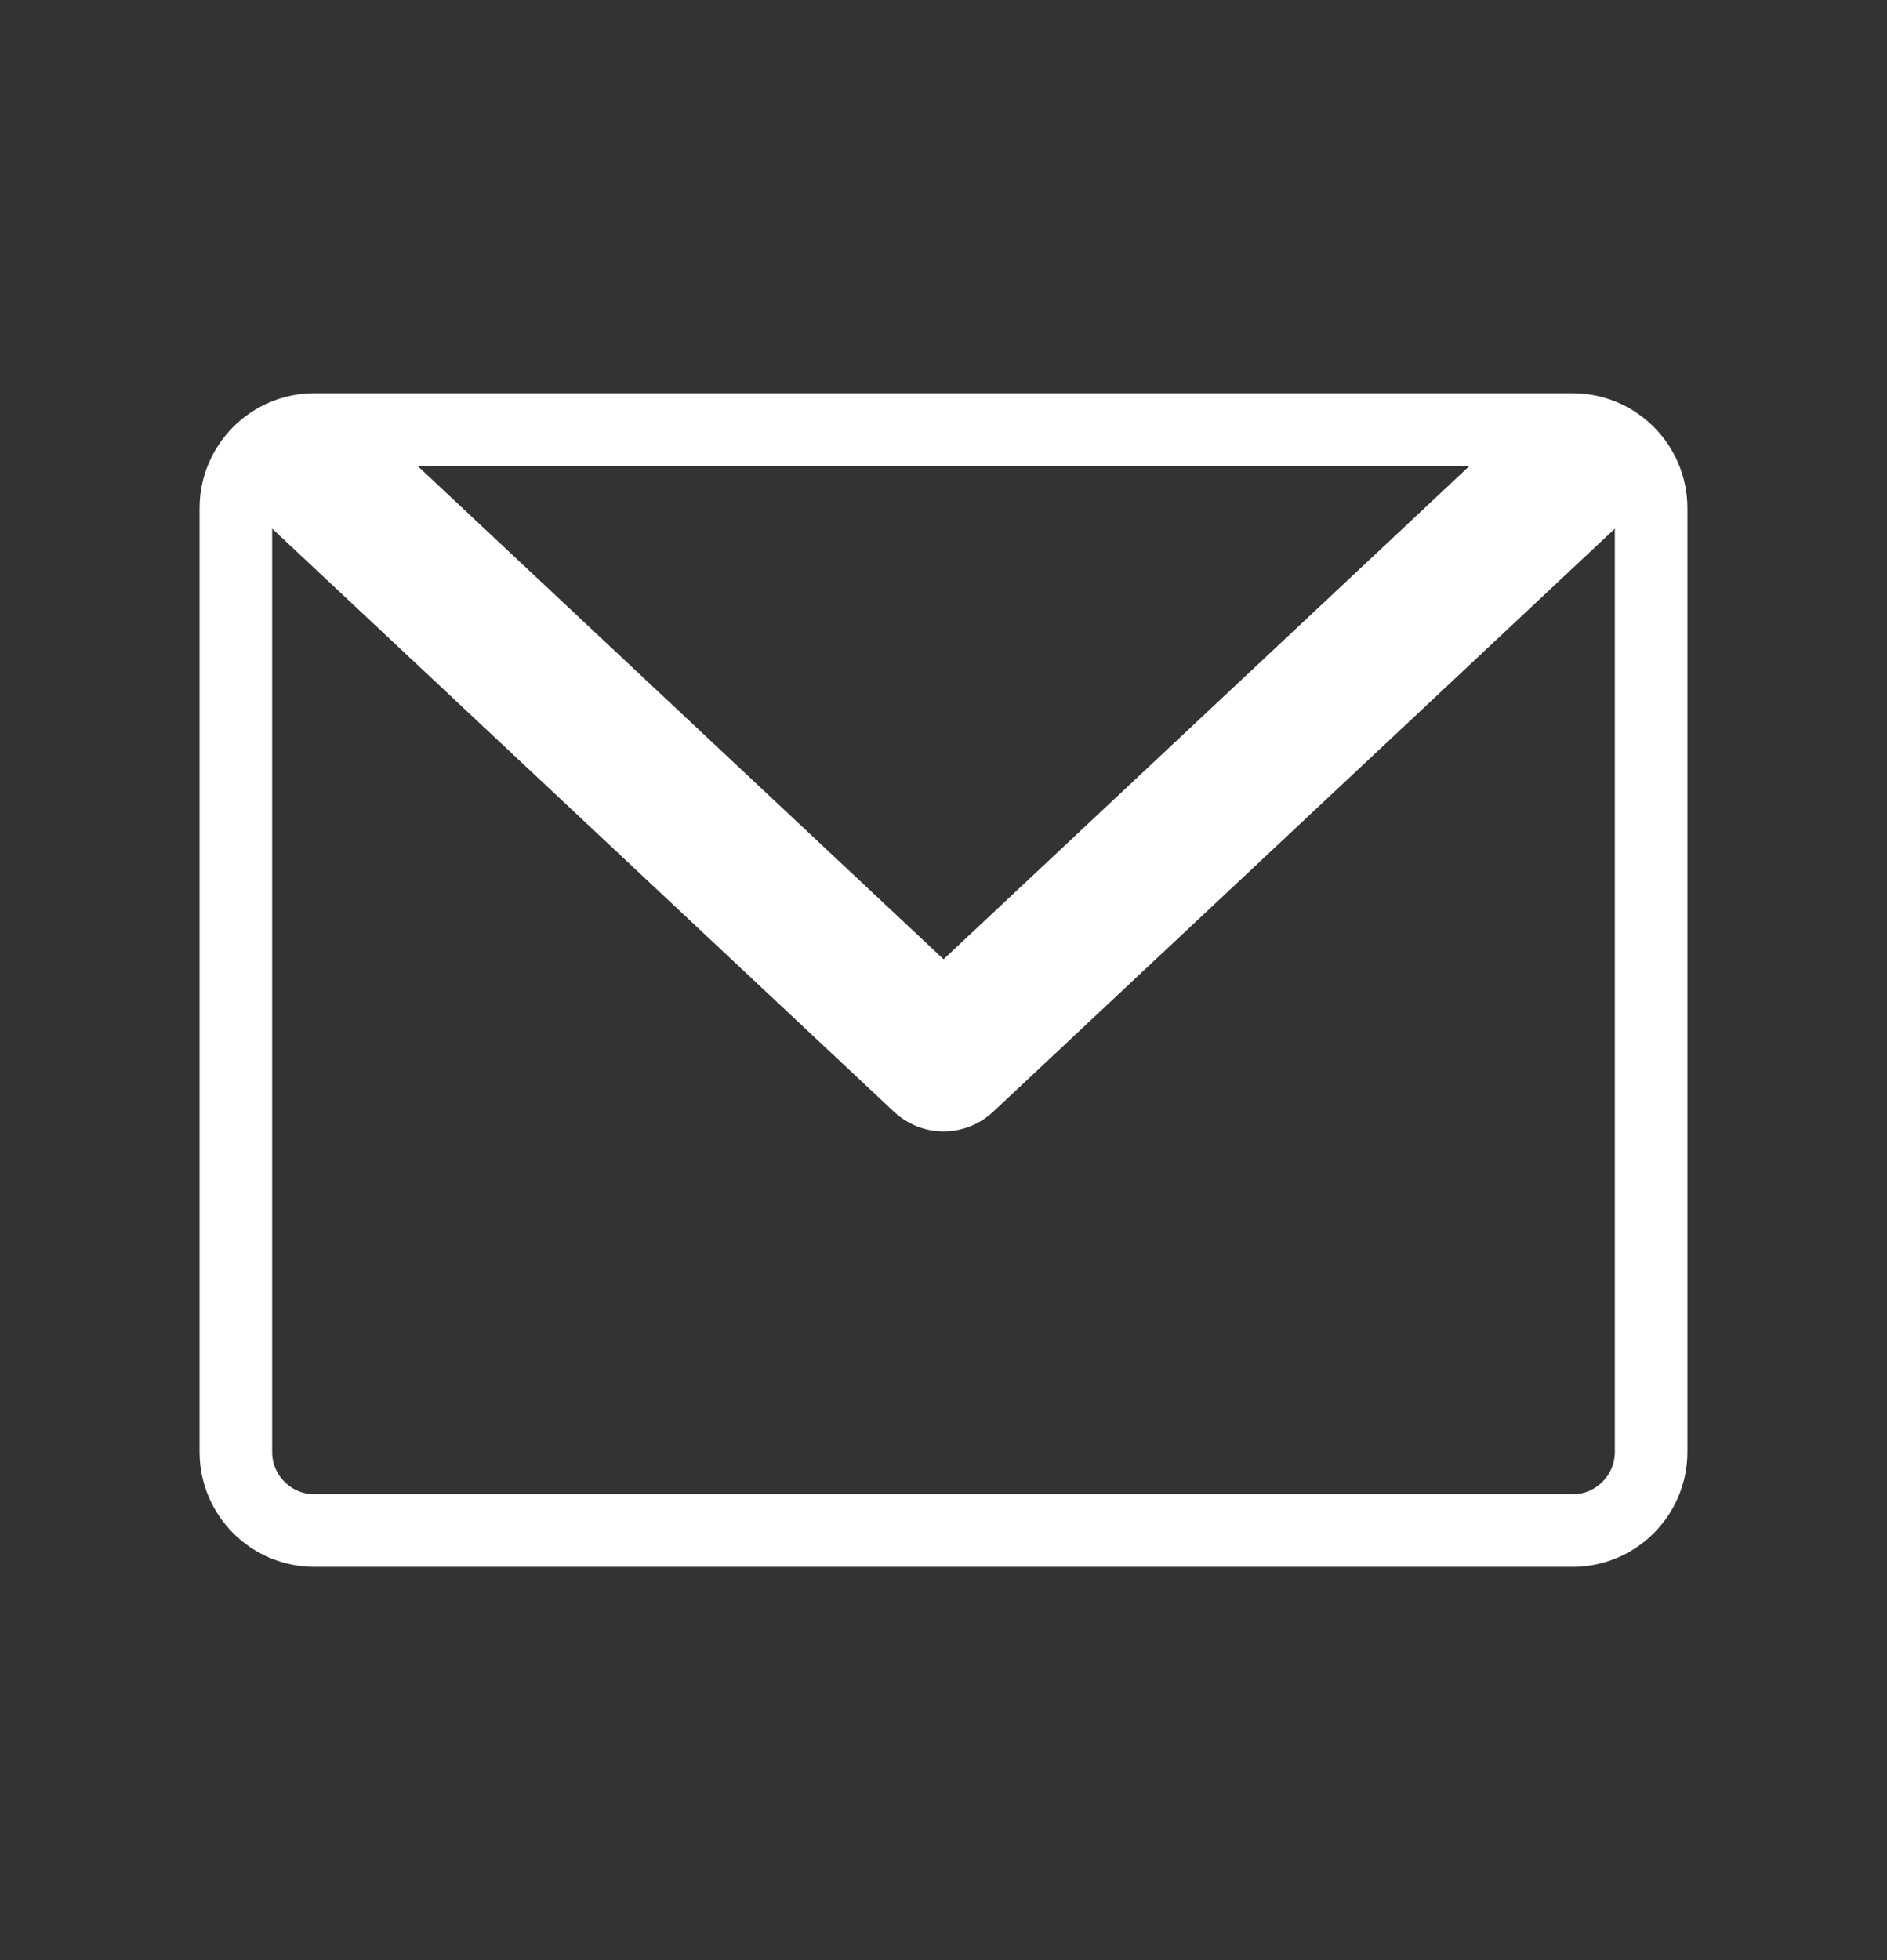
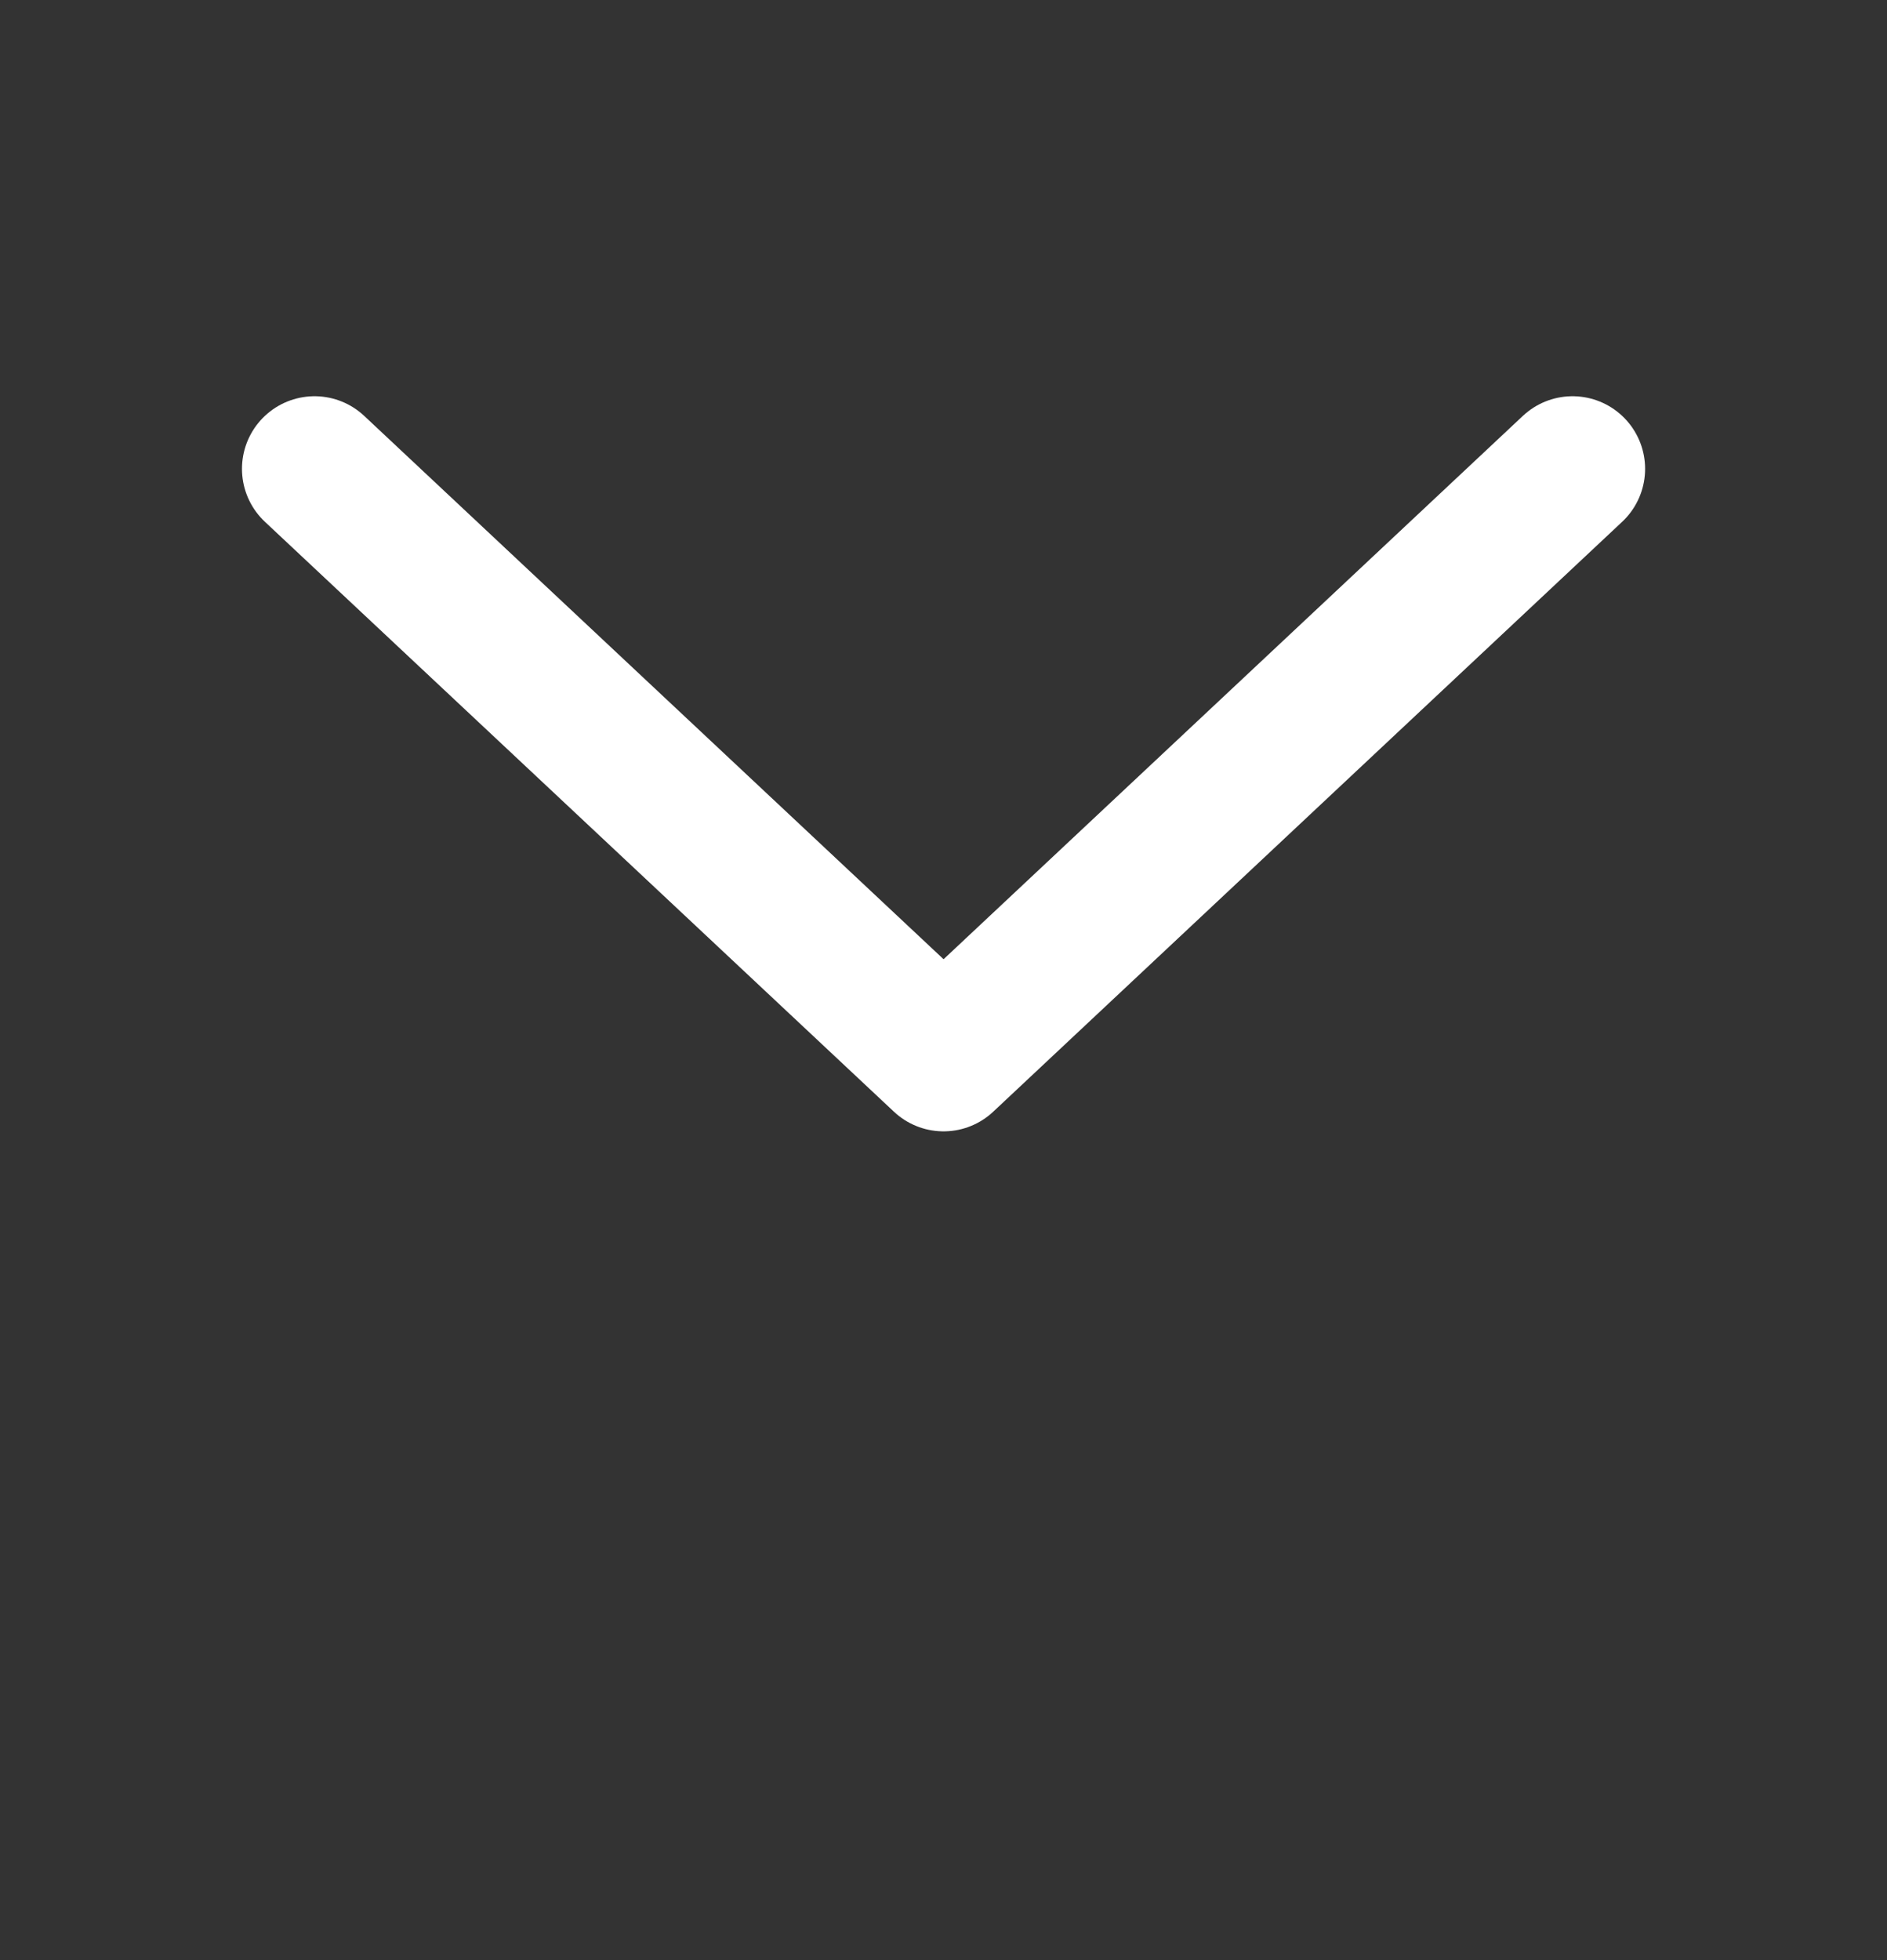
<svg xmlns="http://www.w3.org/2000/svg" width="26" height="27" viewBox="0 0 26 27" fill="none">
  <rect x="0" y="0" width="26" height="27" fill="#333333" stroke="none" />
-   <path d="M21.667 5.917H4.333C3.735 5.917 3.25 6.402 3.25 7V20C3.25 20.598 3.735 21.083 4.333 21.083H21.667C22.265 21.083 22.75 20.598 22.75 20V7C22.75 6.402 22.265 5.917 21.667 5.917Z" stroke="#FFF" stroke-linecap="round" stroke-linejoin="round" />
  <path d="M21.667 6.458L13.001 14.584L4.334 6.458" stroke="#FFF" stroke-width="2" stroke-linecap="round" stroke-linejoin="round" />
</svg>